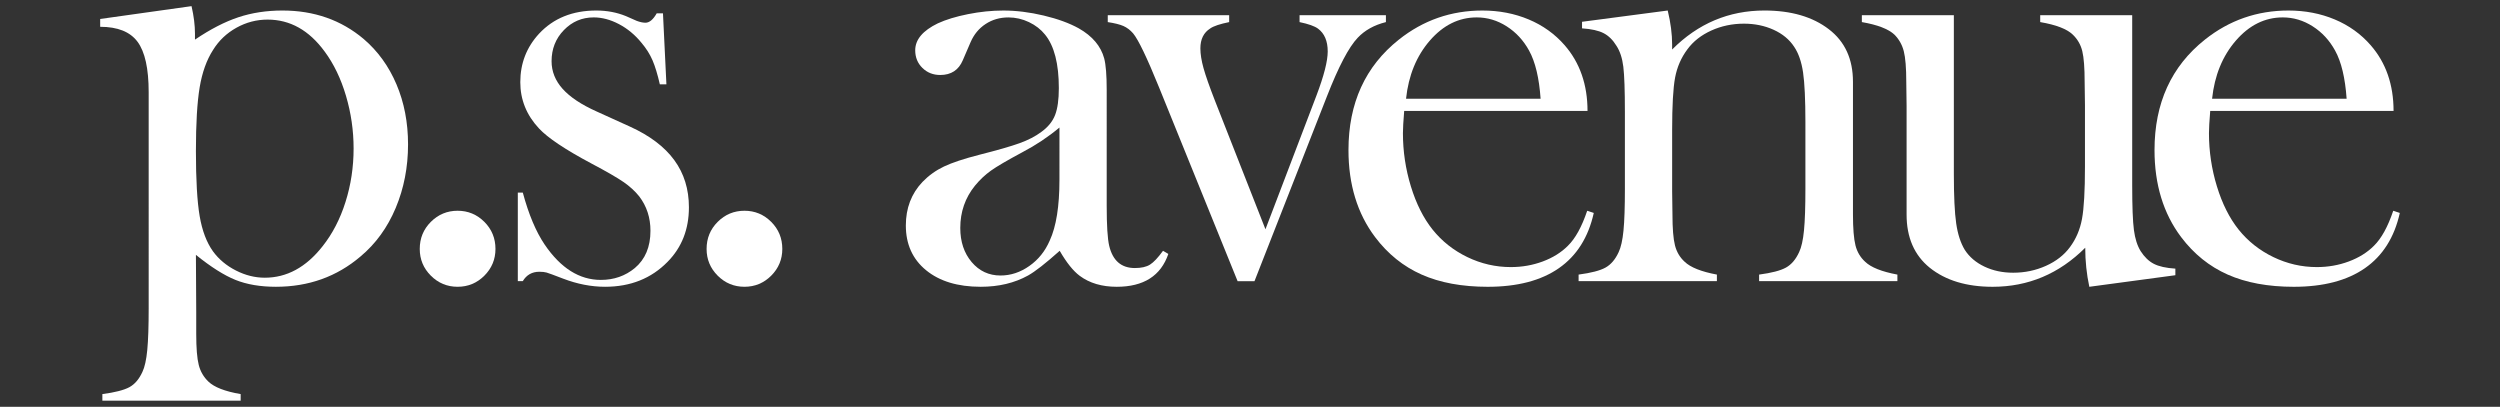
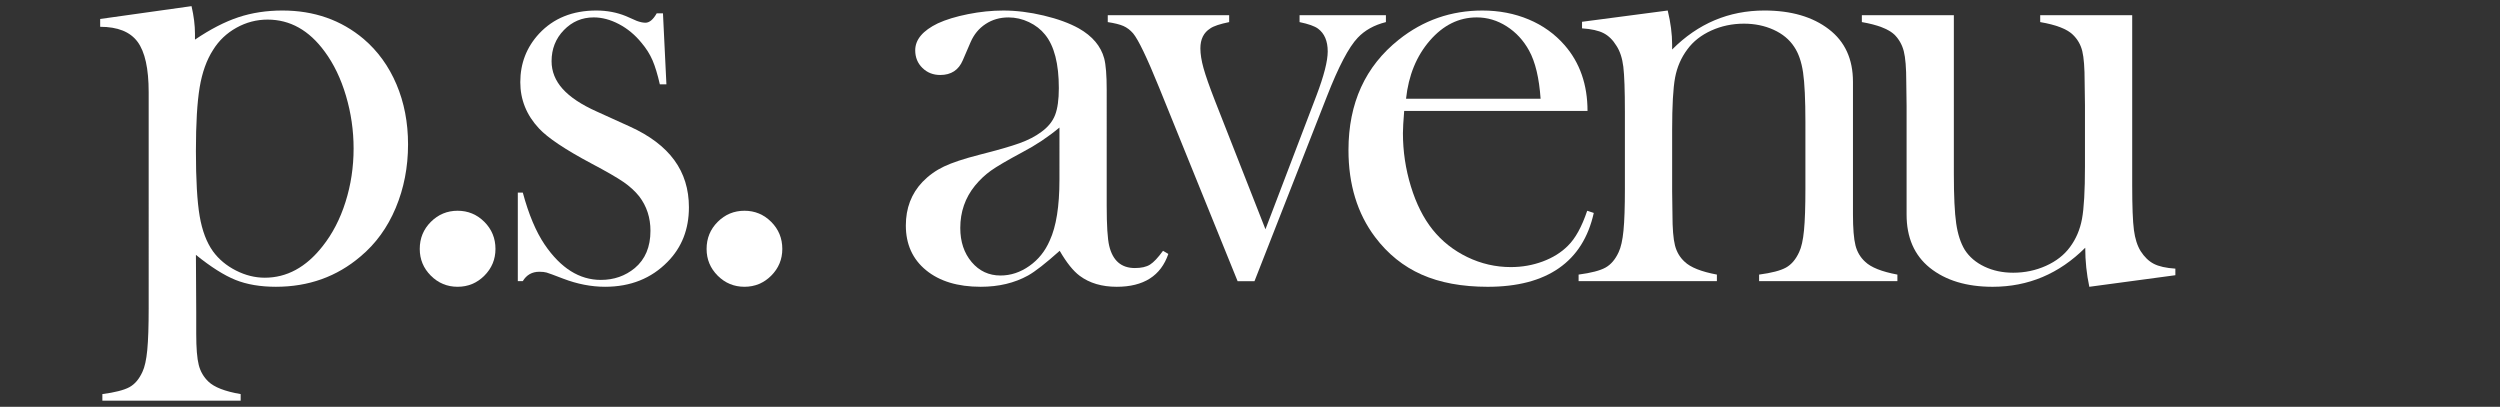
<svg xmlns="http://www.w3.org/2000/svg" version="1.1" id="Layer_1" x="0px" y="0px" width="418.182px" height="68.05px" viewBox="0 0 418.182 68.05" enable-background="new 0 0 418.182 68.05" xml:space="preserve">
  <rect x="0" y="0" width="418.182" height="68.05" fill="#333333" stroke="none" />
  <g>
    <path fill="#FFFFFF" d="M32.771,42.634l0.053,9.607v3.604c0,2.366,0.139,4.099,0.419,5.194c0.278,1.098,0.818,2.027,1.622,2.795   c0.976,0.938,2.773,1.635,5.391,2.088v1.1H17.123v-1.1c2.094-0.279,3.594-0.664,4.501-1.149c0.907-0.487,1.64-1.343,2.198-2.562   c0.384-0.803,0.654-2.023,0.812-3.66c0.157-1.641,0.235-3.977,0.235-7.008V15.411c0-3.939-0.62-6.746-1.858-8.419   c-1.238-1.673-3.322-2.51-6.254-2.51V3.173l15.282-2.146c0.384,1.675,0.575,3.21,0.575,4.605v0.995   c2.578-1.744,4.999-2.992,7.265-3.743c2.264-0.75,4.721-1.125,7.368-1.125c5.295,0,9.824,1.589,13.587,4.763   c2.369,2.024,4.199,4.553,5.487,7.589c1.289,3.035,1.935,6.385,1.935,10.048c0,3.803-0.689,7.345-2.065,10.625   c-1.376,3.278-3.335,5.983-5.879,8.11c-3.972,3.386-8.692,5.076-14.161,5.076c-2.613,0-4.869-0.386-6.769-1.151   C37.483,46.054,35.28,44.658,32.771,42.634z M32.771,25.259c0,4.814,0.209,8.444,0.626,10.886c0.417,2.442,1.163,4.414,2.241,5.914   c0.974,1.325,2.25,2.39,3.831,3.192c1.582,0.803,3.188,1.203,4.822,1.203c3.683,0,6.897-1.744,9.644-5.233   c1.669-2.093,2.954-4.57,3.857-7.432c0.903-2.86,1.355-5.843,1.355-8.949c0-3-0.426-5.94-1.277-8.818   c-0.852-2.879-2.042-5.347-3.569-7.406c-2.607-3.559-5.787-5.338-9.54-5.338c-1.843,0-3.58,0.454-5.213,1.361   c-1.635,0.908-2.937,2.146-3.91,3.716c-1.078,1.675-1.824,3.76-2.241,6.254C32.98,17.103,32.771,20.653,32.771,25.259z" />
    <path fill="#FFFFFF" d="M76.545,35.253c1.745,0,3.236,0.621,4.475,1.858c1.238,1.239,1.858,2.748,1.858,4.527   c0,1.745-0.62,3.235-1.858,4.476c-1.238,1.238-2.729,1.856-4.475,1.856c-1.744,0-3.236-0.619-4.475-1.856   c-1.239-1.238-1.857-2.73-1.857-4.476c0-1.779,0.619-3.288,1.857-4.527C73.309,35.875,74.801,35.253,76.545,35.253z" />
    <path fill="#FFFFFF" d="M86.615,47.031V32.22h0.837c0.975,3.628,2.192,6.524,3.654,8.688c2.681,3.943,5.812,5.913,9.397,5.913   c2.192,0,4.09-0.661,5.691-1.987c1.74-1.467,2.61-3.541,2.61-6.229c0-2.196-0.627-4.115-1.88-5.757   c-0.696-0.871-1.575-1.675-2.637-2.407s-2.846-1.761-5.352-3.087c-4.387-2.337-7.31-4.292-8.771-5.862   c-2.089-2.232-3.133-4.815-3.133-7.746c0-3.14,1.047-5.844,3.141-8.112c2.407-2.582,5.6-3.874,9.577-3.874   c1.779,0,3.437,0.315,4.972,0.943l1.779,0.785c0.558,0.209,1.047,0.313,1.466,0.313c0.662,0,1.29-0.523,1.884-1.57h1.047   l0.576,11.88h-1.1c-0.383-1.675-0.791-3.018-1.227-4.03c-0.436-1.012-1.052-1.989-1.852-2.932   c-1.079-1.325-2.332-2.363-3.758-3.113c-1.427-0.75-2.836-1.125-4.228-1.125c-1.948,0-3.61,0.707-4.983,2.12   c-1.374,1.413-2.062,3.149-2.062,5.207c0,1.71,0.618,3.254,1.854,4.632c1.235,1.378,3.142,2.643,5.718,3.794l5.534,2.512   c3.307,1.5,5.778,3.367,7.415,5.6c1.636,2.233,2.454,4.867,2.454,7.902c0,3.664-1.187,6.699-3.559,9.107   c-2.722,2.791-6.211,4.186-10.467,4.186c-2.303,0-4.641-0.453-7.014-1.36c-1.535-0.592-2.459-0.933-2.773-1.021   s-0.716-0.131-1.204-0.131c-1.222,0-2.146,0.522-2.773,1.569h-0.833V47.031z" />
    <path fill="#FFFFFF" d="M124.527,35.253c1.744,0,3.235,0.621,4.475,1.858c1.237,1.239,1.857,2.748,1.857,4.527   c0,1.745-0.62,3.235-1.857,4.476c-1.239,1.237-2.73,1.856-4.475,1.856c-1.746,0-3.237-0.619-4.476-1.856   c-1.239-1.238-1.857-2.73-1.857-4.476c0-1.779,0.619-3.288,1.857-4.527C121.29,35.875,122.781,35.253,124.527,35.253z" />
    <path fill="#FFFFFF" d="M194.541,41.953l0.89,0.524c-1.256,3.663-4.134,5.494-8.635,5.494c-2.481,0-4.543-0.61-6.185-1.831   c-1.084-0.803-2.201-2.198-3.354-4.188c-2.343,2.094-4.106,3.473-5.295,4.135c-2.271,1.256-4.909,1.884-7.913,1.884   c-3.845,0-6.894-0.925-9.146-2.772c-2.254-1.85-3.381-4.345-3.381-7.484c0-2.896,0.924-5.319,2.773-7.274   c1.047-1.081,2.251-1.944,3.611-2.59c1.36-0.645,3.332-1.299,5.914-1.962c3.035-0.768,5.277-1.413,6.725-1.937   c1.448-0.523,2.661-1.151,3.638-1.884c1.116-0.802,1.884-1.744,2.303-2.826c0.419-1.081,0.628-2.582,0.628-4.5   c0-4.082-0.768-7.065-2.303-8.949c-0.698-0.872-1.596-1.57-2.695-2.094c-1.099-0.523-2.242-0.785-3.428-0.785   c-1.432,0-2.704,0.366-3.82,1.099c-1.117,0.732-1.954,1.745-2.513,3.036l-1.308,3.036c-0.698,1.64-1.955,2.459-3.769,2.459   c-1.187,0-2.181-0.393-2.983-1.178c-0.803-0.785-1.204-1.771-1.204-2.957c0-1.779,1.259-3.279,3.775-4.501   c1.362-0.628,3.049-1.143,5.059-1.543c2.009-0.4,3.976-0.604,5.897-0.604c2.166,0,4.42,0.28,6.762,0.838   c2.341,0.558,4.299,1.274,5.872,2.146c2.271,1.292,3.687,2.966,4.245,5.024c0.279,1.047,0.42,2.81,0.42,5.287V34.42   c0,3.281,0.139,5.513,0.418,6.699c0.594,2.479,2.023,3.717,4.292,3.717c1.081,0,1.928-0.191,2.538-0.576   C192.979,43.876,193.704,43.104,194.541,41.953z M177.219,21.333c-1.879,1.57-3.948,2.949-6.209,4.134   c-2.539,1.361-4.296,2.39-5.27,3.088c-0.974,0.698-1.86,1.535-2.66,2.511c-1.636,2.024-2.452,4.379-2.452,7.064   c0,2.305,0.635,4.205,1.903,5.705c1.27,1.5,2.879,2.25,4.827,2.25c1.703,0,3.312-0.53,4.825-1.596   c1.513-1.064,2.651-2.486,3.417-4.265c1.078-2.339,1.618-5.723,1.618-10.154L177.219,21.333L177.219,21.333z" />
    <path fill="#FFFFFF" d="M185.299,2.545h20.307v1.151c-1.536,0.314-2.583,0.662-3.141,1.045c-1.117,0.698-1.675,1.813-1.675,3.346   c0,0.94,0.174,2.039,0.521,3.293s0.989,3.084,1.927,5.489l8.438,21.483l8.531-22.372c1.256-3.31,1.884-5.768,1.884-7.371   c0-1.742-0.541-3.014-1.622-3.816c-0.559-0.418-1.589-0.783-3.088-1.097V2.545h14.444v1.151c-1.954,0.488-3.524,1.359-4.71,2.613   c-1.501,1.568-3.228,4.862-5.183,9.88l-12.09,30.842h-2.825l-13.137-32.41c-2.023-4.983-3.472-7.997-4.344-9.043   c-0.489-0.558-1.029-0.967-1.622-1.229c-0.594-0.261-1.466-0.479-2.617-0.653L185.299,2.545L185.299,2.545z" />
    <path fill="#FFFFFF" d="M234.882,18.56c-0.14,1.71-0.21,2.948-0.21,3.716c0,3.035,0.443,6.002,1.33,8.896   c0.886,2.897,2.095,5.305,3.625,7.224c1.565,1.954,3.504,3.488,5.815,4.605c2.312,1.117,4.738,1.674,7.276,1.674   c1.878,0,3.658-0.313,5.347-0.941c1.686-0.629,3.086-1.5,4.197-2.617c1.252-1.221,2.329-3.175,3.234-5.861l1.1,0.367   c-0.906,4.082-2.853,7.162-5.836,9.236c-2.982,2.076-6.951,3.113-11.906,3.113c-4.291,0-7.974-0.68-11.043-2.04   c-3.069-1.361-5.67-3.454-7.797-6.28c-2.967-3.941-4.449-8.793-4.449-14.549c0-7.851,2.809-14.009,8.428-18.475   c4.081-3.245,8.738-4.868,13.973-4.868c2.791,0,5.372,0.498,7.746,1.492c2.371,0.995,4.378,2.433,6.02,4.318   c2.545,2.93,3.819,6.594,3.819,10.99H234.882z M257.7,16.519c-0.243-3.489-0.887-6.176-1.928-8.06   c-0.938-1.708-2.188-3.061-3.752-4.056c-1.562-0.995-3.229-1.492-5-1.492c-2.987,0-5.602,1.292-7.842,3.873   c-2.24,2.582-3.568,5.827-3.986,9.734L257.7,16.519L257.7,16.519z" />
    <path fill="#FFFFFF" d="M278.964,1.759c0.492,2.035,0.738,3.93,0.738,5.683v0.841c4.324-4.349,9.472-6.524,15.438-6.524   c4.467,0,8.062,1.046,10.782,3.137c2.687,2.056,4.029,4.984,4.029,8.783v22.164c0,2.369,0.14,4.103,0.419,5.201   c0.279,1.098,0.819,2.013,1.622,2.742c0.977,0.941,2.773,1.657,5.391,2.146v1.099H294.25v-1.099   c2.093-0.278,3.593-0.671,4.501-1.177c0.907-0.506,1.64-1.366,2.198-2.588c0.384-0.801,0.653-2.012,0.811-3.631   c0.158-1.623,0.236-3.947,0.236-6.979V20.476c0-3.798-0.132-6.586-0.393-8.363c-0.262-1.776-0.758-3.206-1.488-4.286   c-0.8-1.22-1.948-2.169-3.445-2.849c-1.496-0.68-3.149-1.02-4.959-1.02c-1.949,0-3.769,0.384-5.458,1.149   c-1.688,0.767-3.02,1.812-3.993,3.136c-1.045,1.394-1.731,2.971-2.063,4.731c-0.329,1.76-0.494,4.678-0.494,8.755v10.245   l0.052,3.867c0,2.371,0.14,4.104,0.42,5.201c0.277,1.099,0.819,2.014,1.621,2.744c0.978,0.94,2.774,1.656,5.392,2.145v1.1h-23.133   v-1.1c2.094-0.277,3.594-0.668,4.502-1.172c0.905-0.504,1.639-1.362,2.197-2.578c0.383-0.799,0.653-2.004,0.811-3.618   c0.158-1.614,0.235-3.948,0.235-7.004V18.698c0-3.576-0.087-6.084-0.261-7.524c-0.176-1.441-0.559-2.612-1.152-3.515   c-0.593-0.972-1.308-1.675-2.146-2.109c-0.837-0.434-2.041-0.703-3.611-0.807V3.644L278.964,1.759z" />
    <path fill="#FFFFFF" d="M349.486,47.972c-0.454-2.124-0.682-4.303-0.682-6.532c-4.361,4.354-9.524,6.532-15.49,6.532   c-4.361,0-7.868-1.062-10.521-3.188c-2.581-2.092-3.872-5.055-3.872-8.889v-18.19l-0.052-3.973c0-2.369-0.141-4.094-0.419-5.175   c-0.279-1.08-0.804-2.003-1.57-2.771c-1.013-0.94-2.825-1.638-5.442-2.091V2.545h15.388V29.08c0,3.732,0.13,6.498,0.392,8.294   c0.261,1.797,0.738,3.271,1.437,4.422c0.766,1.188,1.86,2.119,3.289,2.801c1.428,0.68,3.026,1.021,4.804,1.021   c1.95,0,3.775-0.384,5.481-1.15c1.705-0.766,3.046-1.811,4.021-3.137c1.009-1.357,1.68-2.926,2.01-4.705   c0.331-1.774,0.497-4.704,0.497-8.78V17.6l-0.053-3.868c0-2.37-0.131-4.095-0.394-5.175c-0.262-1.08-0.794-2.003-1.596-2.771   c-0.978-0.94-2.792-1.638-5.443-2.091v-1.15h15.388v28.384c0,3.59,0.096,6.107,0.288,7.553c0.19,1.445,0.566,2.622,1.126,3.527   c0.627,0.978,1.358,1.683,2.196,2.117c0.837,0.437,2.041,0.705,3.611,0.811v1.1L349.486,47.972z" />
-     <path fill="#FFFFFF" d="M369.709,18.56c-0.14,1.71-0.21,2.948-0.21,3.716c0,3.035,0.443,6.002,1.33,8.896   c0.887,2.897,2.095,5.305,3.625,7.224c1.565,1.954,3.504,3.488,5.814,4.605c2.313,1.117,4.738,1.674,7.277,1.674   c1.878,0,3.659-0.313,5.345-0.941c1.688-0.629,3.088-1.5,4.2-2.617c1.252-1.221,2.329-3.175,3.233-5.861l1.1,0.367   c-0.908,4.082-2.854,7.162-5.836,9.236c-2.981,2.076-6.952,3.113-11.906,3.113c-4.291,0-7.973-0.68-11.043-2.04   c-3.069-1.361-5.67-3.454-7.798-6.28c-2.966-3.941-4.448-8.793-4.448-14.549c0-7.851,2.809-14.009,8.428-18.475   c4.081-3.245,8.737-4.868,13.973-4.868c2.791,0,5.373,0.498,7.746,1.492c2.371,0.995,4.378,2.433,6.018,4.318   c2.548,2.93,3.821,6.594,3.821,10.99H369.709z M392.527,16.519c-0.244-3.489-0.886-6.176-1.929-8.06   c-0.937-1.708-2.188-3.061-3.751-4.056c-1.562-0.995-3.229-1.492-5.001-1.492c-2.986,0-5.601,1.292-7.841,3.873   c-2.24,2.582-3.568,5.827-3.984,9.734L392.527,16.519L392.527,16.519z" />
  </g>
</svg>